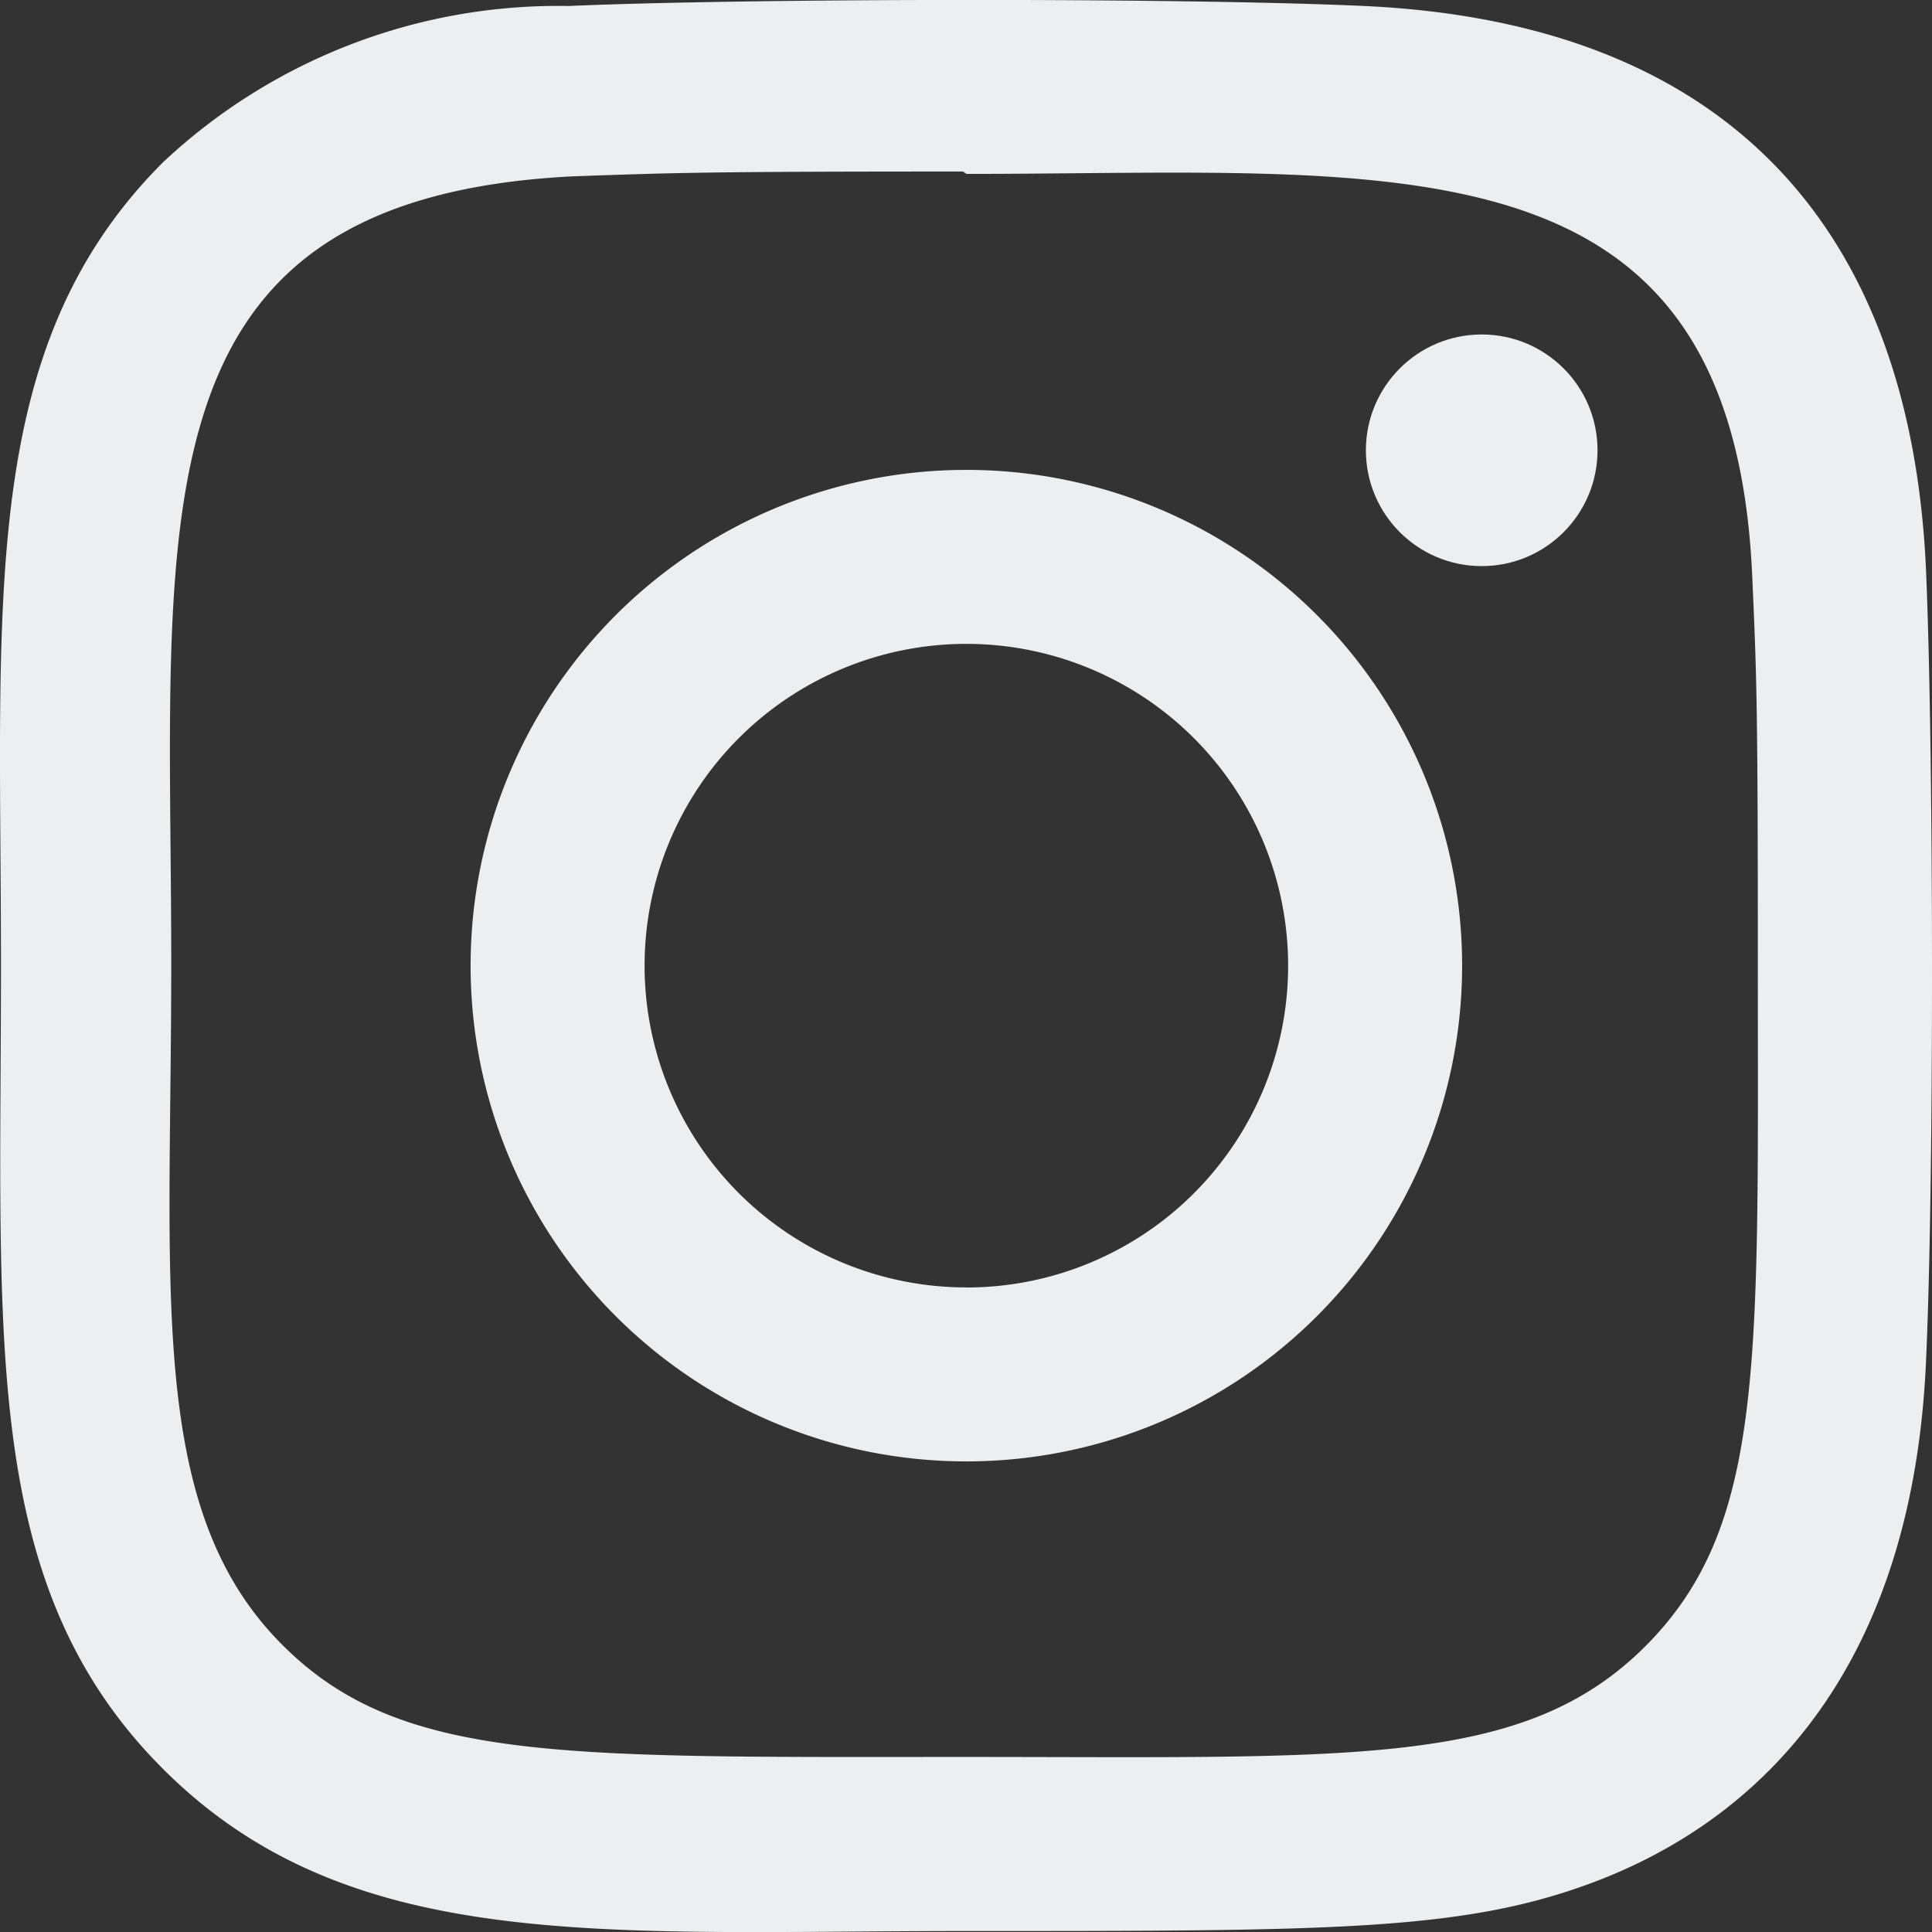
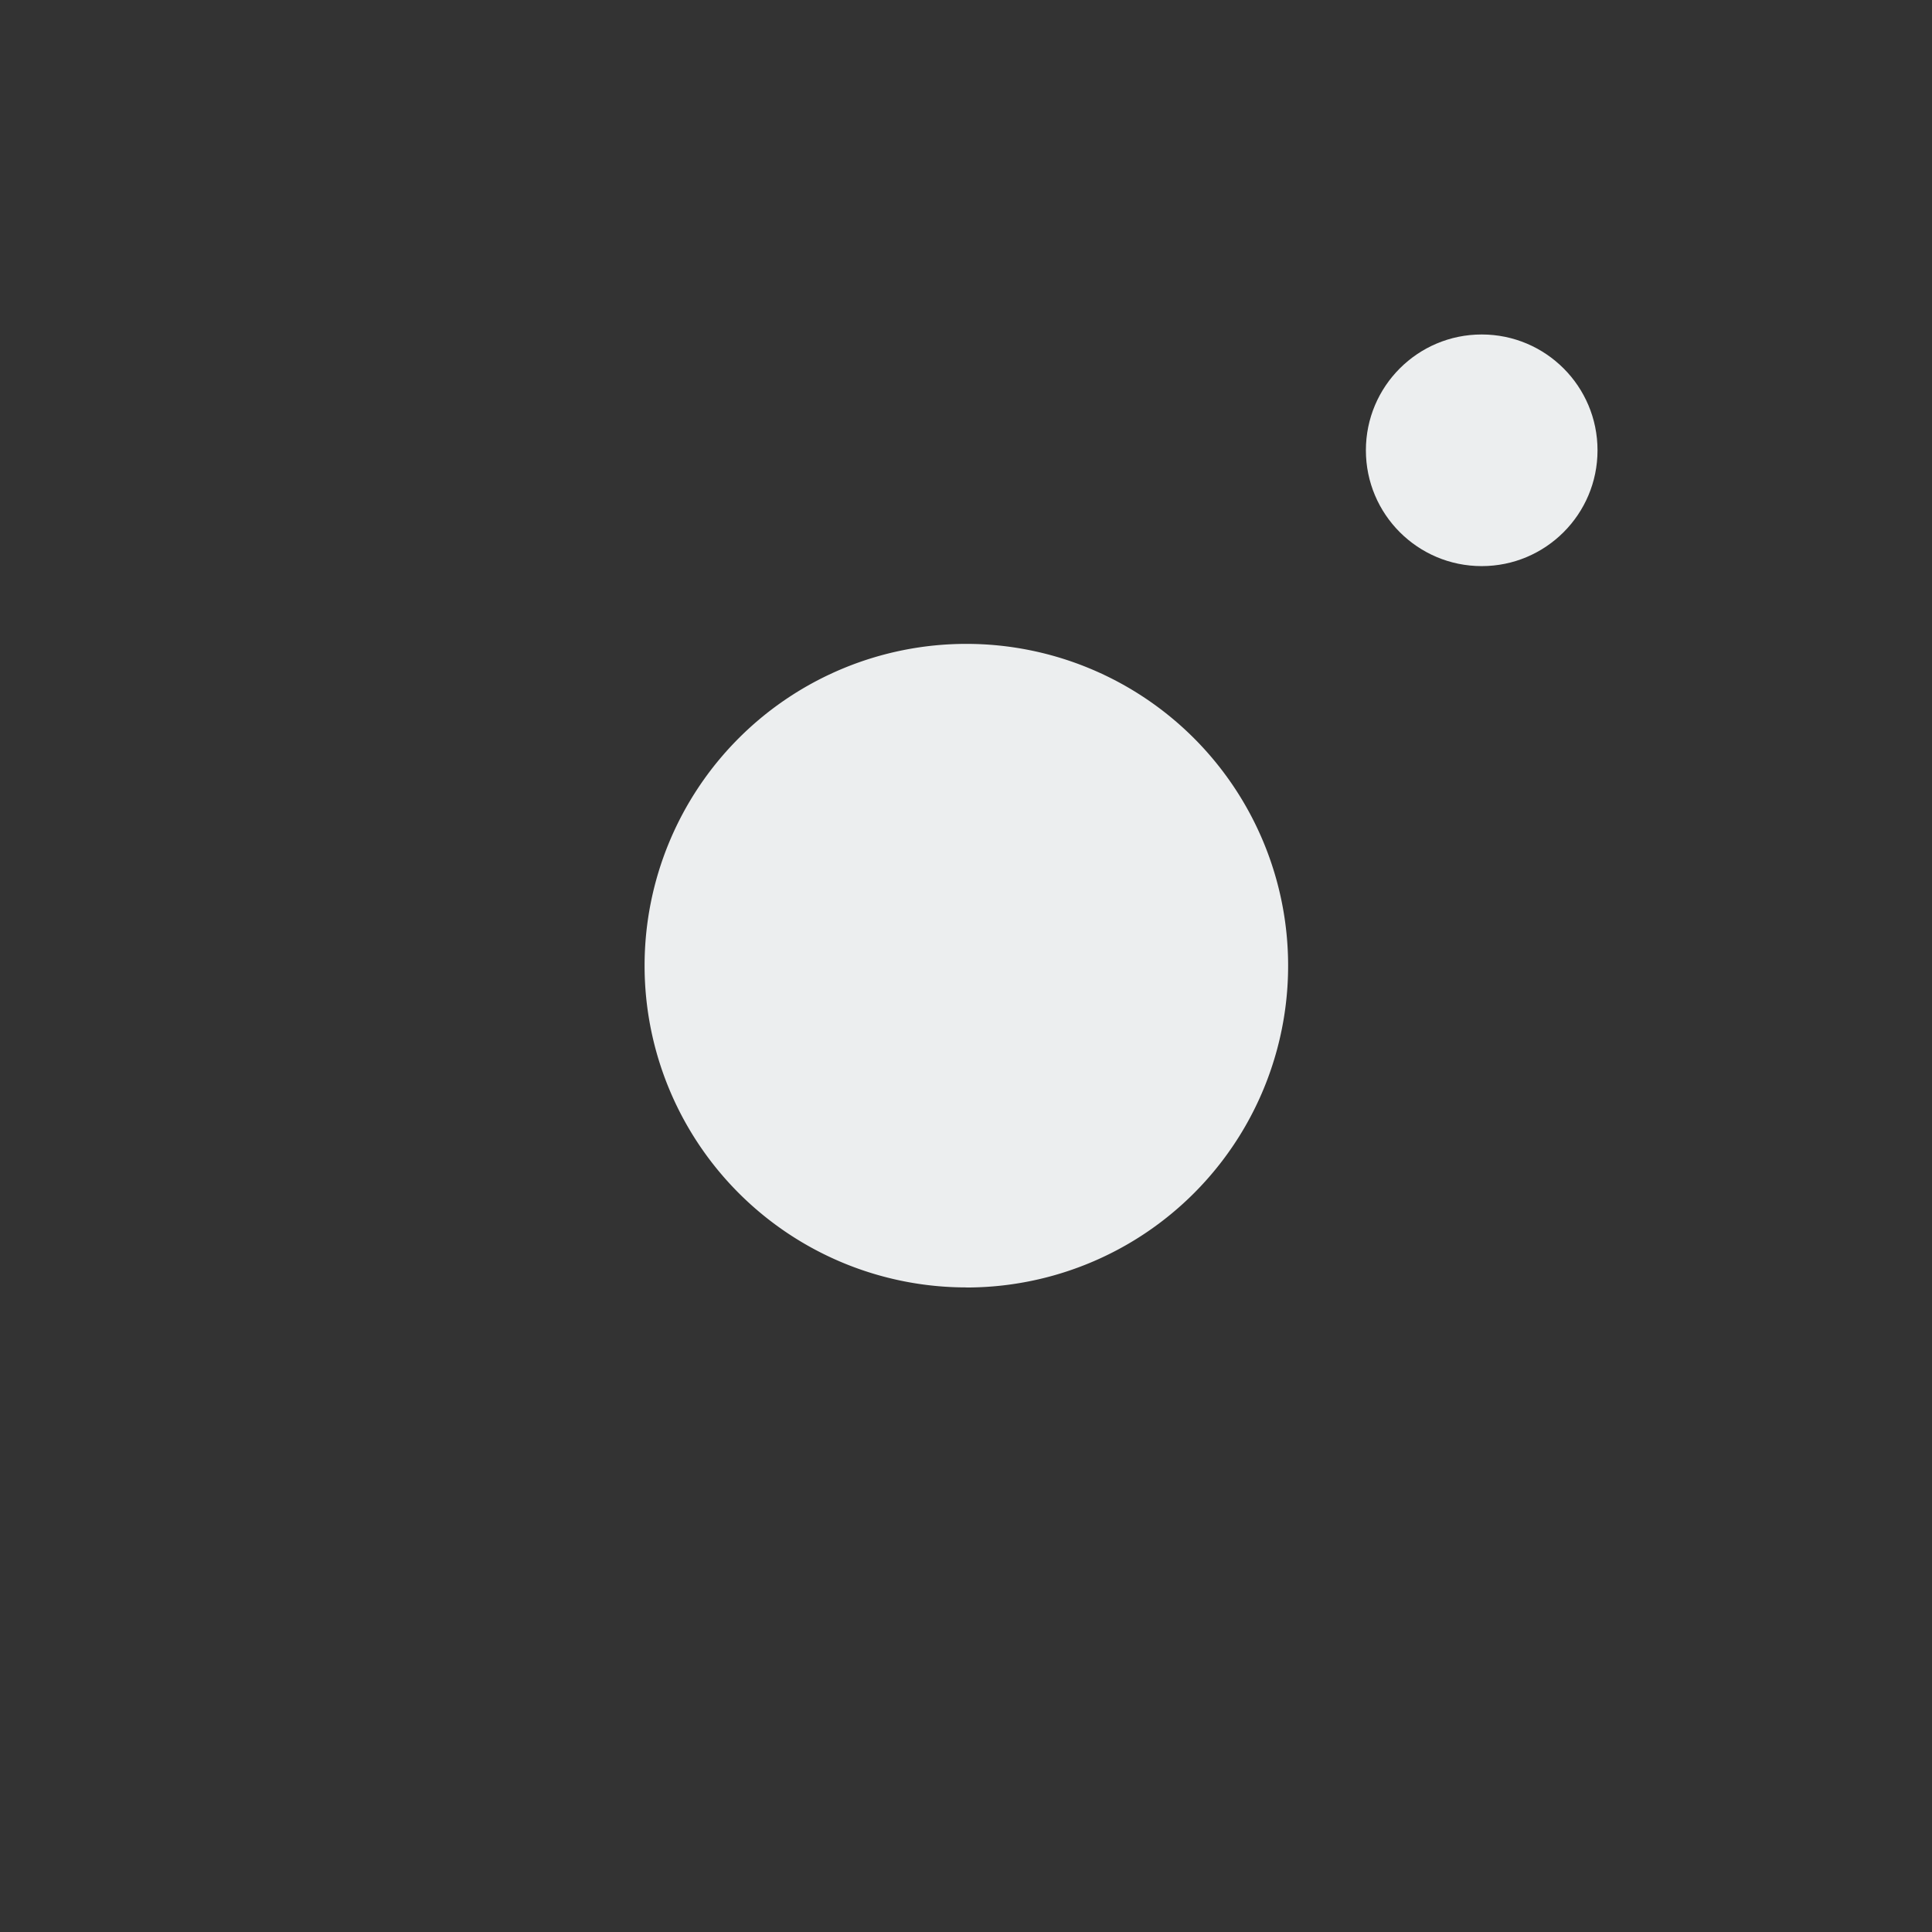
<svg xmlns="http://www.w3.org/2000/svg" width="21.886" height="21.887" viewBox="0 0 21.886 21.887">
  <rect x="0" y="0" width="21.886" height="21.887" fill="#333333" stroke="none" />
  <g id="Grupo_2399" data-name="Grupo 2399" transform="translate(0 0)">
-     <path id="Caminho_1583" data-name="Caminho 1583" d="M11.462,5.838a5.616,5.616,0,1,0,5.616,5.616,5.615,5.615,0,0,0-5.616-5.616Zm0,9.261a3.645,3.645,0,1,1,3.645-3.645A3.644,3.644,0,0,1,11.462,15.1Z" transform="translate(-0.515 -0.515)" fill="#eceeef" />
-     <path id="Caminho_1584" data-name="Caminho 1584" d="M15.455.069c-2.014-.094-7-.089-9.016,0a6.54,6.54,0,0,0-4.592,1.77C-.258,3.944.011,6.78.011,10.94c0,4.257-.237,7.027,1.836,9.1,2.113,2.112,4.99,1.836,9.1,1.836,4.217,0,5.672,0,7.163-.575,2.027-.787,3.557-2.6,3.707-5.854.095-2.014.089-7,0-9.016C21.636,2.589,19.574.259,15.455.069Zm3.187,18.578c-1.38,1.38-3.294,1.257-7.722,1.257-4.56,0-6.388.067-7.722-1.27C1.662,17.1,1.94,14.648,1.94,10.925c0-5.038-.517-8.667,4.54-8.926,1.162-.041,1.5-.055,4.428-.055l.041.027c4.86,0,8.672-.509,8.9,4.547.052,1.154.064,1.5.064,4.42,0,4.507.085,6.346-1.271,7.709Z" transform="translate(0 -0.001)" fill="#eceeef" />
+     <path id="Caminho_1583" data-name="Caminho 1583" d="M11.462,5.838Zm0,9.261a3.645,3.645,0,1,1,3.645-3.645A3.644,3.644,0,0,1,11.462,15.1Z" transform="translate(-0.515 -0.515)" fill="#eceeef" />
    <circle id="Elipse_35" data-name="Elipse 35" cx="1.312" cy="1.312" r="1.312" transform="translate(15.473 3.789)" fill="#eceeef" />
  </g>
</svg>